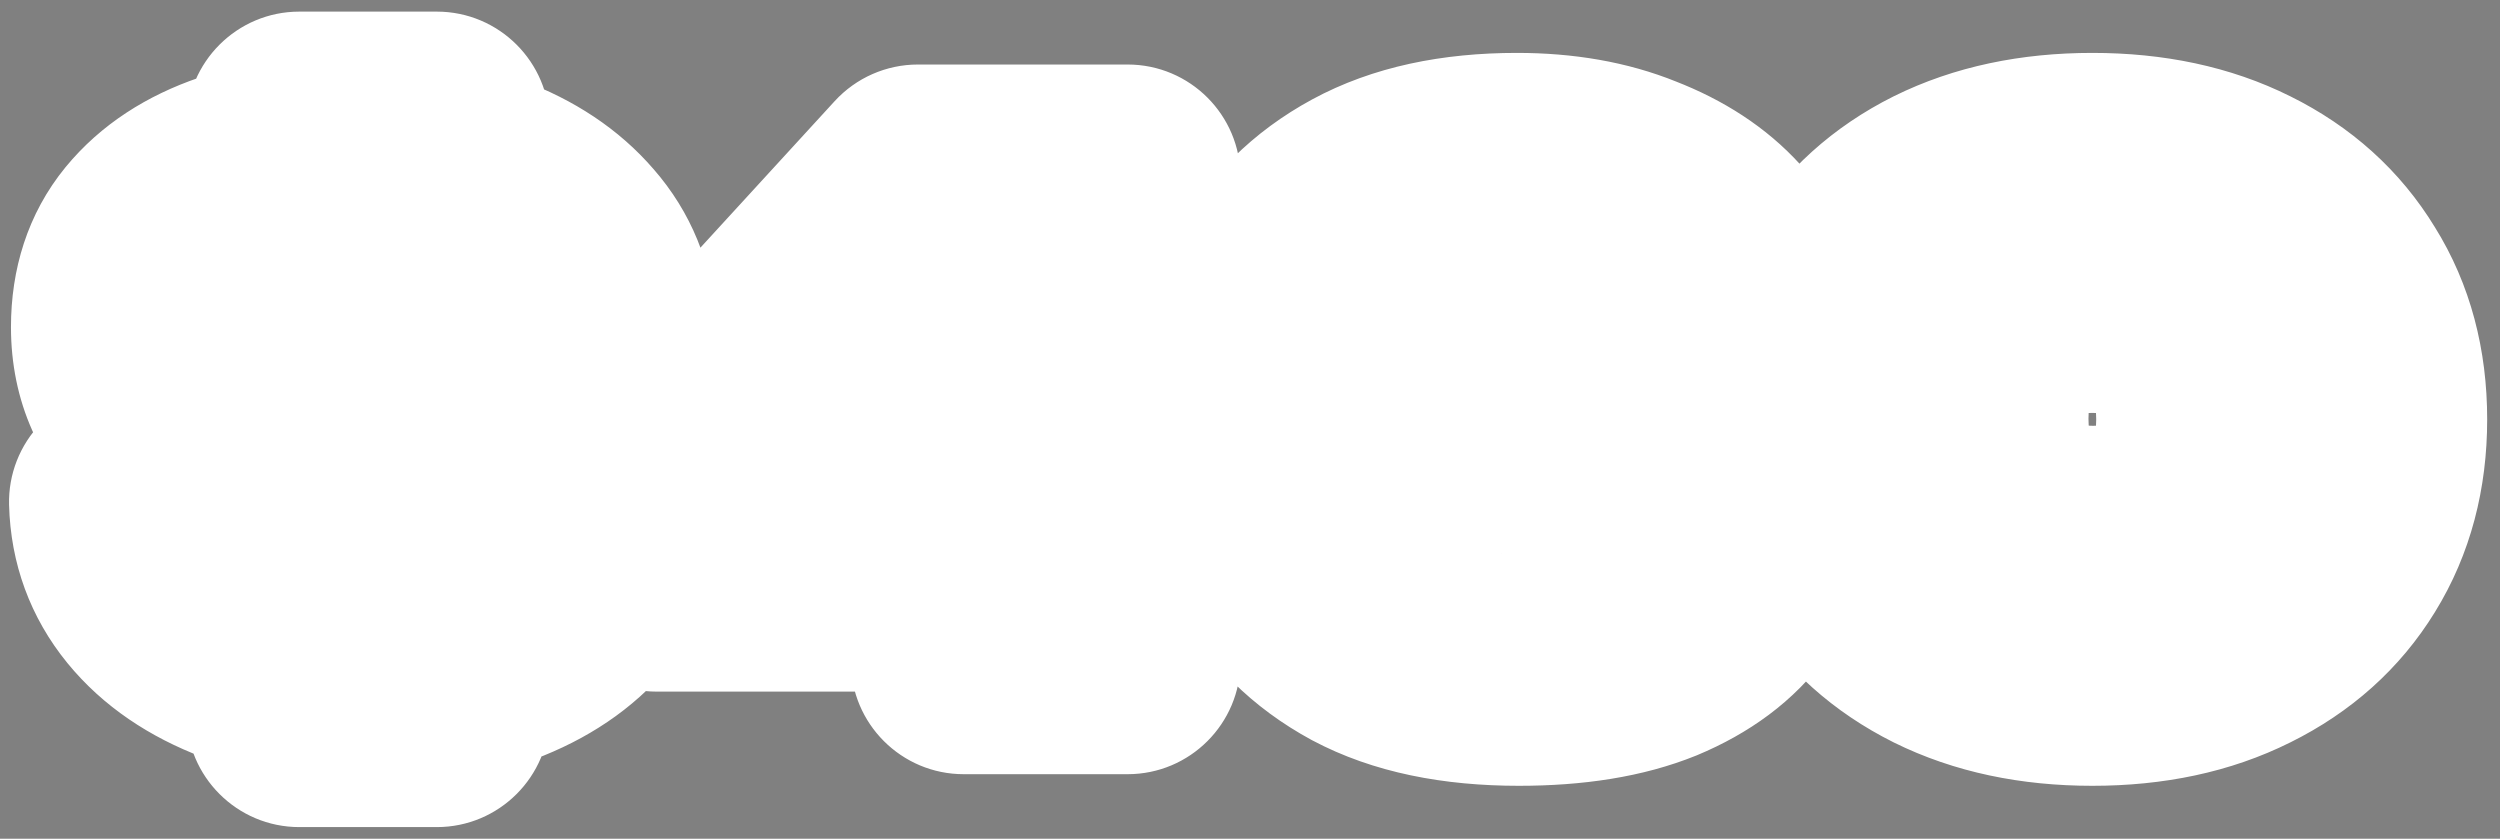
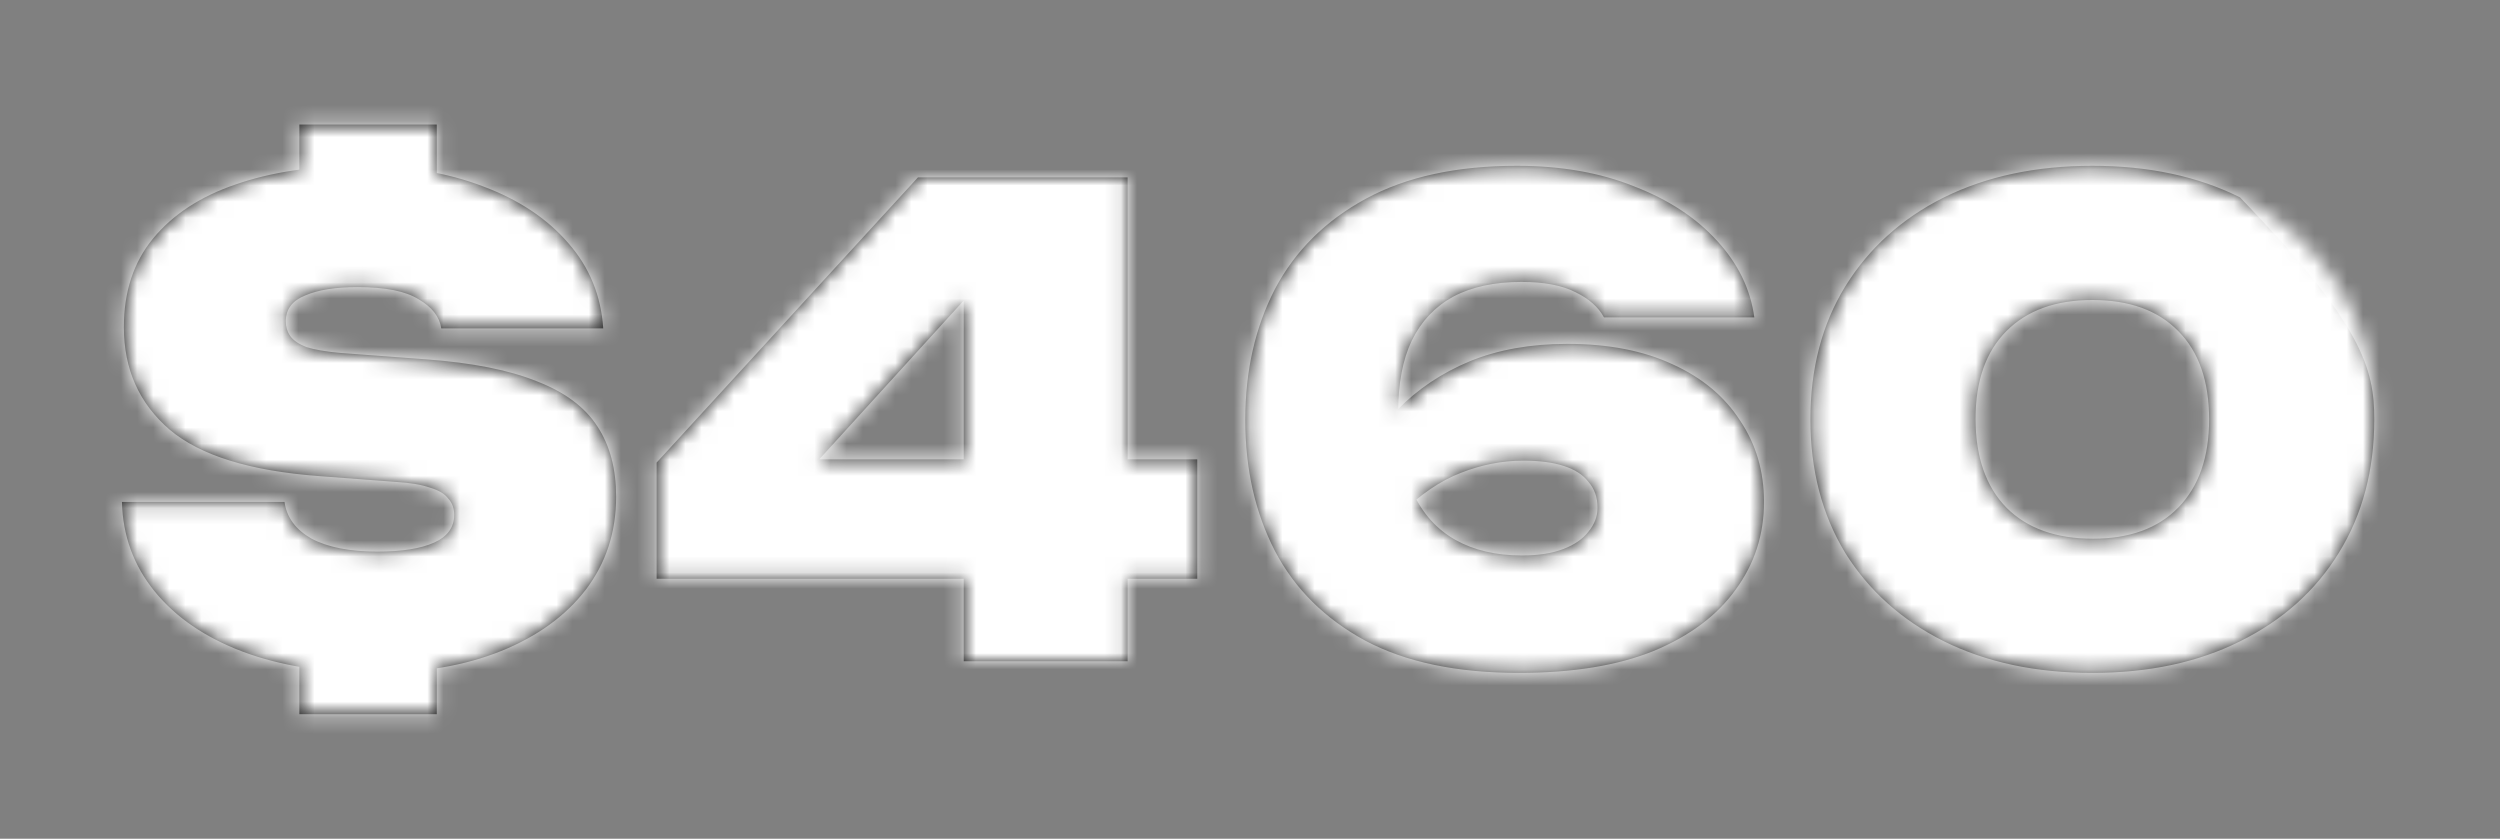
<svg xmlns="http://www.w3.org/2000/svg" width="155" height="52" viewBox="0 0 155 52" fill="none">
  <rect x="0" y="0" width="155" height="52" fill="#808080" stroke="none" />
  <mask id="path-1-outside-1_651_33" maskUnits="userSpaceOnUse" x="0" y="0" width="155" height="52" fill="black">
-     <rect fill="white" width="155" height="52" />
    <path d="M23.2 41.72C20.107 41.72 17.387 41.28 15.04 40.4C12.72 39.52 10.907 38.28 9.6 36.68C8.293 35.08 7.613 33.227 7.56 31.12H17.64C17.773 32.08 18.333 32.84 19.32 33.4C20.333 33.933 21.693 34.2 23.4 34.2C24.92 34.2 26.093 34.013 26.92 33.64C27.747 33.267 28.16 32.693 28.16 31.92C28.16 31.52 28.04 31.187 27.8 30.92C27.587 30.627 27.213 30.4 26.68 30.24C26.147 30.053 25.44 29.933 24.56 29.88L19.8 29.52C15.507 29.2 12.413 28.24 10.52 26.64C8.627 25.013 7.68 22.893 7.68 20.28C7.68 18.093 8.28 16.267 9.48 14.8C10.707 13.307 12.413 12.187 14.6 11.44C16.813 10.667 19.387 10.28 22.32 10.28C25.2 10.28 27.747 10.707 29.96 11.56C32.173 12.387 33.933 13.56 35.24 15.08C36.547 16.573 37.267 18.333 37.4 20.36H27.36C27.253 19.64 26.787 19.04 25.96 18.56C25.16 18.053 23.893 17.8 22.16 17.8C20.8 17.8 19.72 17.973 18.92 18.32C18.12 18.64 17.72 19.173 17.72 19.92C17.72 20.267 17.813 20.573 18 20.84C18.187 21.107 18.52 21.333 19 21.52C19.507 21.68 20.2 21.8 21.08 21.88L26.44 22.28C29.293 22.493 31.573 22.947 33.28 23.64C35.013 24.307 36.267 25.24 37.04 26.44C37.813 27.613 38.2 29.067 38.2 30.8C38.2 32.987 37.573 34.907 36.32 36.56C35.067 38.187 33.32 39.453 31.08 40.36C28.84 41.267 26.213 41.72 23.2 41.72ZM18.56 44.28V38.44H27.08V44.28H18.56ZM18.56 14.84V7.72H27.08V14.84H18.56ZM69.911 11V41H59.751V15.6H62.511L47.991 31.56V28.48H74.231V35.88H40.711V28.68L56.911 11H69.911ZM94.047 10.28C96.794 10.28 99.221 10.707 101.328 11.56C103.461 12.387 105.168 13.507 106.448 14.92C107.754 16.333 108.528 17.92 108.768 19.68H99.448C99.101 19.04 98.514 18.52 97.688 18.12C96.861 17.693 95.741 17.48 94.328 17.48C92.647 17.48 91.234 17.787 90.088 18.4C88.968 19.013 88.114 19.92 87.528 21.12C86.968 22.293 86.688 23.773 86.688 25.56C86.688 27.587 86.994 29.253 87.608 30.56C88.221 31.867 89.101 32.84 90.248 33.48C91.394 34.12 92.767 34.44 94.368 34.44C95.381 34.44 96.234 34.307 96.927 34.04C97.621 33.773 98.141 33.413 98.487 32.96C98.861 32.507 99.047 32.013 99.047 31.48C99.047 30.84 98.861 30.307 98.487 29.88C98.141 29.427 97.621 29.093 96.927 28.88C96.261 28.667 95.434 28.56 94.448 28.56C93.141 28.56 91.847 28.813 90.567 29.32C89.314 29.8 88.061 30.653 86.808 31.88L83.608 29.8C84.407 28.12 85.421 26.653 86.647 25.4C87.901 24.12 89.394 23.12 91.127 22.4C92.888 21.68 94.901 21.32 97.168 21.32C99.728 21.32 101.914 21.747 103.728 22.6C105.541 23.427 106.928 24.587 107.888 26.08C108.874 27.547 109.368 29.227 109.368 31.12C109.368 33.147 108.781 34.96 107.608 36.56C106.461 38.16 104.768 39.427 102.528 40.36C100.288 41.267 97.501 41.72 94.168 41.72C90.328 41.72 87.154 41.053 84.647 39.72C82.141 38.36 80.274 36.507 79.047 34.16C77.821 31.787 77.207 29.08 77.207 26.04C77.207 23 77.821 20.293 79.047 17.92C80.301 15.547 82.181 13.68 84.688 12.32C87.194 10.96 90.314 10.28 94.047 10.28ZM129.725 41.72C126.231 41.72 123.165 41.067 120.525 39.76C117.911 38.453 115.871 36.627 114.405 34.28C112.965 31.907 112.245 29.147 112.245 26C112.245 22.853 112.965 20.107 114.405 17.76C115.871 15.387 117.911 13.547 120.525 12.24C123.165 10.933 126.231 10.28 129.725 10.28C133.218 10.28 136.271 10.933 138.885 12.24C141.525 13.547 143.565 15.387 145.005 17.76C146.471 20.107 147.205 22.853 147.205 26C147.205 29.147 146.471 31.907 145.005 34.28C143.565 36.627 141.525 38.453 138.885 39.76C136.271 41.067 133.218 41.72 129.725 41.72ZM129.765 33.4C132.031 33.4 133.791 32.76 135.045 31.48C136.325 30.173 136.965 28.347 136.965 26C136.965 23.627 136.325 21.8 135.045 20.52C133.791 19.24 132.018 18.6 129.725 18.6C127.458 18.6 125.685 19.24 124.405 20.52C123.125 21.8 122.485 23.613 122.485 25.96C122.485 28.333 123.125 30.173 124.405 31.48C125.685 32.76 127.471 33.4 129.765 33.4Z" />
  </mask>
-   <path d="M23.2 41.72C20.107 41.72 17.387 41.28 15.04 40.4C12.72 39.52 10.907 38.28 9.6 36.68C8.293 35.08 7.613 33.227 7.56 31.12H17.64C17.773 32.08 18.333 32.84 19.32 33.4C20.333 33.933 21.693 34.2 23.4 34.2C24.92 34.2 26.093 34.013 26.92 33.64C27.747 33.267 28.16 32.693 28.16 31.92C28.16 31.52 28.04 31.187 27.8 30.92C27.587 30.627 27.213 30.4 26.68 30.24C26.147 30.053 25.44 29.933 24.56 29.88L19.8 29.52C15.507 29.2 12.413 28.24 10.52 26.64C8.627 25.013 7.68 22.893 7.68 20.28C7.68 18.093 8.28 16.267 9.48 14.8C10.707 13.307 12.413 12.187 14.6 11.44C16.813 10.667 19.387 10.28 22.32 10.28C25.2 10.28 27.747 10.707 29.96 11.56C32.173 12.387 33.933 13.56 35.24 15.08C36.547 16.573 37.267 18.333 37.4 20.36H27.36C27.253 19.64 26.787 19.04 25.96 18.56C25.16 18.053 23.893 17.8 22.16 17.8C20.8 17.8 19.72 17.973 18.92 18.32C18.12 18.64 17.72 19.173 17.72 19.92C17.72 20.267 17.813 20.573 18 20.84C18.187 21.107 18.52 21.333 19 21.52C19.507 21.68 20.2 21.8 21.08 21.88L26.44 22.28C29.293 22.493 31.573 22.947 33.28 23.64C35.013 24.307 36.267 25.24 37.04 26.44C37.813 27.613 38.2 29.067 38.2 30.8C38.2 32.987 37.573 34.907 36.32 36.56C35.067 38.187 33.32 39.453 31.08 40.36C28.84 41.267 26.213 41.72 23.2 41.72ZM18.56 44.28V38.44H27.08V44.28H18.56ZM18.56 14.84V7.72H27.08V14.84H18.56ZM69.911 11V41H59.751V15.6H62.511L47.991 31.56V28.48H74.231V35.88H40.711V28.68L56.911 11H69.911ZM94.047 10.28C96.794 10.28 99.221 10.707 101.328 11.56C103.461 12.387 105.168 13.507 106.448 14.92C107.754 16.333 108.528 17.92 108.768 19.68H99.448C99.101 19.04 98.514 18.52 97.688 18.12C96.861 17.693 95.741 17.48 94.328 17.48C92.647 17.48 91.234 17.787 90.088 18.4C88.968 19.013 88.114 19.92 87.528 21.12C86.968 22.293 86.688 23.773 86.688 25.56C86.688 27.587 86.994 29.253 87.608 30.56C88.221 31.867 89.101 32.84 90.248 33.48C91.394 34.12 92.767 34.44 94.368 34.44C95.381 34.44 96.234 34.307 96.927 34.04C97.621 33.773 98.141 33.413 98.487 32.96C98.861 32.507 99.047 32.013 99.047 31.48C99.047 30.84 98.861 30.307 98.487 29.88C98.141 29.427 97.621 29.093 96.927 28.88C96.261 28.667 95.434 28.56 94.448 28.56C93.141 28.56 91.847 28.813 90.567 29.32C89.314 29.8 88.061 30.653 86.808 31.88L83.608 29.8C84.407 28.12 85.421 26.653 86.647 25.4C87.901 24.12 89.394 23.12 91.127 22.4C92.888 21.68 94.901 21.32 97.168 21.32C99.728 21.32 101.914 21.747 103.728 22.6C105.541 23.427 106.928 24.587 107.888 26.08C108.874 27.547 109.368 29.227 109.368 31.12C109.368 33.147 108.781 34.96 107.608 36.56C106.461 38.16 104.768 39.427 102.528 40.36C100.288 41.267 97.501 41.72 94.168 41.72C90.328 41.72 87.154 41.053 84.647 39.72C82.141 38.36 80.274 36.507 79.047 34.16C77.821 31.787 77.207 29.08 77.207 26.04C77.207 23 77.821 20.293 79.047 17.92C80.301 15.547 82.181 13.68 84.688 12.32C87.194 10.96 90.314 10.28 94.047 10.28ZM129.725 41.72C126.231 41.72 123.165 41.067 120.525 39.76C117.911 38.453 115.871 36.627 114.405 34.28C112.965 31.907 112.245 29.147 112.245 26C112.245 22.853 112.965 20.107 114.405 17.76C115.871 15.387 117.911 13.547 120.525 12.24C123.165 10.933 126.231 10.28 129.725 10.28C133.218 10.28 136.271 10.933 138.885 12.24C141.525 13.547 143.565 15.387 145.005 17.76C146.471 20.107 147.205 22.853 147.205 26C147.205 29.147 146.471 31.907 145.005 34.28C143.565 36.627 141.525 38.453 138.885 39.76C136.271 41.067 133.218 41.72 129.725 41.72ZM129.765 33.4C132.031 33.4 133.791 32.76 135.045 31.48C136.325 30.173 136.965 28.347 136.965 26C136.965 23.627 136.325 21.8 135.045 20.52C133.791 19.24 132.018 18.6 129.725 18.6C127.458 18.6 125.685 19.24 124.405 20.52C123.125 21.8 122.485 23.613 122.485 25.96C122.485 28.333 123.125 30.173 124.405 31.48C125.685 32.76 127.471 33.4 129.765 33.4Z" fill="#161616" />
+   <path d="M23.2 41.72C20.107 41.72 17.387 41.28 15.04 40.4C12.72 39.52 10.907 38.28 9.6 36.68C8.293 35.08 7.613 33.227 7.56 31.12H17.64C17.773 32.08 18.333 32.84 19.32 33.4C20.333 33.933 21.693 34.2 23.4 34.2C24.92 34.2 26.093 34.013 26.92 33.64C27.747 33.267 28.16 32.693 28.16 31.92C28.16 31.52 28.04 31.187 27.8 30.92C27.587 30.627 27.213 30.4 26.68 30.24C26.147 30.053 25.44 29.933 24.56 29.88L19.8 29.52C15.507 29.2 12.413 28.24 10.52 26.64C8.627 25.013 7.68 22.893 7.68 20.28C7.68 18.093 8.28 16.267 9.48 14.8C10.707 13.307 12.413 12.187 14.6 11.44C16.813 10.667 19.387 10.28 22.32 10.28C25.2 10.28 27.747 10.707 29.96 11.56C32.173 12.387 33.933 13.56 35.24 15.08C36.547 16.573 37.267 18.333 37.4 20.36H27.36C27.253 19.64 26.787 19.04 25.96 18.56C25.16 18.053 23.893 17.8 22.16 17.8C20.8 17.8 19.72 17.973 18.92 18.32C18.12 18.64 17.72 19.173 17.72 19.92C17.72 20.267 17.813 20.573 18 20.84C18.187 21.107 18.52 21.333 19 21.52C19.507 21.68 20.2 21.8 21.08 21.88L26.44 22.28C29.293 22.493 31.573 22.947 33.28 23.64C35.013 24.307 36.267 25.24 37.04 26.44C37.813 27.613 38.2 29.067 38.2 30.8C38.2 32.987 37.573 34.907 36.32 36.56C35.067 38.187 33.32 39.453 31.08 40.36C28.84 41.267 26.213 41.72 23.2 41.72ZM18.56 44.28V38.44H27.08V44.28H18.56ZM18.56 14.84V7.72H27.08V14.84H18.56ZM69.911 11V41H59.751V15.6H62.511L47.991 31.56V28.48H74.231V35.88H40.711V28.68L56.911 11H69.911ZM94.047 10.28C96.794 10.28 99.221 10.707 101.328 11.56C103.461 12.387 105.168 13.507 106.448 14.92C107.754 16.333 108.528 17.92 108.768 19.68H99.448C99.101 19.04 98.514 18.52 97.688 18.12C96.861 17.693 95.741 17.48 94.328 17.48C92.647 17.48 91.234 17.787 90.088 18.4C88.968 19.013 88.114 19.92 87.528 21.12C86.968 22.293 86.688 23.773 86.688 25.56C86.688 27.587 86.994 29.253 87.608 30.56C88.221 31.867 89.101 32.84 90.248 33.48C91.394 34.12 92.767 34.44 94.368 34.44C95.381 34.44 96.234 34.307 96.927 34.04C97.621 33.773 98.141 33.413 98.487 32.96C98.861 32.507 99.047 32.013 99.047 31.48C99.047 30.84 98.861 30.307 98.487 29.88C98.141 29.427 97.621 29.093 96.927 28.88C96.261 28.667 95.434 28.56 94.448 28.56C93.141 28.56 91.847 28.813 90.567 29.32C89.314 29.8 88.061 30.653 86.808 31.88L83.608 29.8C84.407 28.12 85.421 26.653 86.647 25.4C87.901 24.12 89.394 23.12 91.127 22.4C92.888 21.68 94.901 21.32 97.168 21.32C99.728 21.32 101.914 21.747 103.728 22.6C105.541 23.427 106.928 24.587 107.888 26.08C108.874 27.547 109.368 29.227 109.368 31.12C109.368 33.147 108.781 34.96 107.608 36.56C106.461 38.16 104.768 39.427 102.528 40.36C100.288 41.267 97.501 41.72 94.168 41.72C90.328 41.72 87.154 41.053 84.647 39.72C82.141 38.36 80.274 36.507 79.047 34.16C77.821 31.787 77.207 29.08 77.207 26.04C77.207 23 77.821 20.293 79.047 17.92C80.301 15.547 82.181 13.68 84.688 12.32C87.194 10.96 90.314 10.28 94.047 10.28ZM129.725 41.72C126.231 41.72 123.165 41.067 120.525 39.76C117.911 38.453 115.871 36.627 114.405 34.28C112.965 31.907 112.245 29.147 112.245 26C112.245 22.853 112.965 20.107 114.405 17.76C115.871 15.387 117.911 13.547 120.525 12.24C123.165 10.933 126.231 10.28 129.725 10.28C133.218 10.28 136.271 10.933 138.885 12.24C146.471 20.107 147.205 22.853 147.205 26C147.205 29.147 146.471 31.907 145.005 34.28C143.565 36.627 141.525 38.453 138.885 39.76C136.271 41.067 133.218 41.72 129.725 41.72ZM129.765 33.4C132.031 33.4 133.791 32.76 135.045 31.48C136.325 30.173 136.965 28.347 136.965 26C136.965 23.627 136.325 21.8 135.045 20.52C133.791 19.24 132.018 18.6 129.725 18.6C127.458 18.6 125.685 19.24 124.405 20.52C123.125 21.8 122.485 23.613 122.485 25.96C122.485 28.333 123.125 30.173 124.405 31.48C125.685 32.76 127.471 33.4 129.765 33.4Z" fill="#161616" />
  <path d="M15.04 40.4L12.557 46.945C12.566 46.948 12.574 46.951 12.582 46.954L15.04 40.4ZM9.6 36.68L4.178 41.108L4.178 41.108L9.6 36.68ZM7.56 31.12V24.12C5.673 24.12 3.865 24.882 2.548 26.233C1.231 27.584 0.514 29.41 0.562 31.297L7.56 31.12ZM17.64 31.12L24.573 30.157C24.093 26.696 21.134 24.12 17.64 24.12V31.12ZM19.32 33.4L15.865 39.488C15.929 39.524 15.994 39.56 16.06 39.594L19.32 33.4ZM26.92 33.64L24.039 27.26L24.039 27.26L26.92 33.64ZM27.8 30.92L22.139 35.037C22.282 35.233 22.434 35.422 22.597 35.603L27.8 30.92ZM26.68 30.24L24.367 36.847C24.467 36.882 24.567 36.914 24.669 36.945L26.68 30.24ZM24.56 29.88L24.032 36.86C24.067 36.863 24.102 36.865 24.137 36.867L24.56 29.88ZM19.8 29.52L20.328 22.54L20.32 22.539L19.8 29.52ZM10.52 26.64L5.958 31.95C5.973 31.962 5.987 31.974 6.002 31.987L10.52 26.64ZM9.48 14.8L4.071 10.357L4.062 10.367L9.48 14.8ZM14.6 11.44L16.862 18.064C16.878 18.059 16.893 18.054 16.909 18.048L14.6 11.44ZM29.96 11.56L27.442 18.091C27.465 18.1 27.488 18.109 27.511 18.117L29.96 11.56ZM35.24 15.08L29.932 19.643C29.945 19.659 29.959 19.674 29.972 19.689L35.24 15.08ZM37.4 20.36V27.36C39.336 27.36 41.186 26.558 42.51 25.145C43.833 23.731 44.512 21.833 44.385 19.901L37.4 20.36ZM27.36 20.36L20.436 21.386C20.944 24.818 23.89 27.36 27.36 27.36V20.36ZM25.96 18.56L22.215 24.474C22.291 24.522 22.367 24.568 22.445 24.613L25.96 18.56ZM18.92 18.32L21.52 24.819C21.581 24.795 21.642 24.769 21.703 24.743L18.92 18.32ZM19 21.52L16.463 28.044C16.604 28.099 16.747 28.149 16.892 28.195L19 21.52ZM21.08 21.88L20.446 28.851C20.484 28.855 20.521 28.858 20.559 28.861L21.08 21.88ZM26.44 22.28L26.962 15.3L26.961 15.299L26.44 22.28ZM33.28 23.64L30.645 30.125C30.686 30.142 30.726 30.158 30.767 30.173L33.28 23.64ZM37.04 26.44L31.156 30.232C31.169 30.252 31.182 30.272 31.195 30.292L37.04 26.44ZM36.32 36.56L41.865 40.832C41.876 40.818 41.887 40.803 41.898 40.789L36.32 36.56ZM31.08 40.36L28.454 33.871L28.454 33.871L31.08 40.36ZM18.56 44.28H11.56C11.56 48.146 14.694 51.28 18.56 51.28V44.28ZM18.56 38.44V31.44C14.694 31.44 11.56 34.574 11.56 38.44H18.56ZM27.08 38.44H34.08C34.08 34.574 30.946 31.44 27.08 31.44V38.44ZM27.08 44.28V51.28C30.946 51.28 34.08 48.146 34.08 44.28H27.08ZM18.56 14.84H11.56C11.56 18.706 14.694 21.84 18.56 21.84V14.84ZM18.56 7.72V0.72C14.694 0.72 11.56 3.854 11.56 7.72H18.56ZM27.08 7.72H34.08C34.08 3.854 30.946 0.72 27.08 0.72V7.72ZM27.08 14.84V21.84C30.946 21.84 34.08 18.706 34.08 14.84H27.08ZM23.2 41.72V34.72C20.756 34.72 18.899 34.371 17.498 33.846L15.04 40.4L12.582 46.954C15.875 48.189 19.457 48.72 23.2 48.72V41.72ZM15.04 40.4L17.523 33.855C16.12 33.323 15.409 32.726 15.022 32.252L9.6 36.68L4.178 41.108C6.405 43.834 9.32 45.717 12.557 46.945L15.04 40.4ZM9.6 36.68L15.022 32.252C14.719 31.881 14.573 31.531 14.558 30.943L7.56 31.12L0.562 31.297C0.654 34.922 1.868 38.279 4.178 41.108L9.6 36.68ZM7.56 31.12V38.12H17.64V31.12V24.12H7.56V31.12ZM17.64 31.12L10.707 32.083C11.193 35.583 13.349 38.06 15.865 39.488L19.32 33.4L22.775 27.312C22.967 27.421 23.387 27.704 23.795 28.258C24.226 28.842 24.484 29.514 24.573 30.157L17.64 31.12ZM19.32 33.4L16.06 39.594C18.451 40.853 21.07 41.2 23.4 41.2V34.2V27.2C22.899 27.2 22.595 27.16 22.447 27.131C22.299 27.102 22.375 27.097 22.58 27.206L19.32 33.4ZM23.4 34.2V41.2C25.33 41.2 27.656 40.988 29.801 40.02L26.92 33.64L24.039 27.26C24.196 27.189 24.305 27.156 24.348 27.144C24.39 27.132 24.385 27.137 24.32 27.147C24.181 27.169 23.888 27.2 23.4 27.2V34.2ZM26.92 33.64L29.801 40.02C31.021 39.469 32.43 38.547 33.528 37.024C34.676 35.432 35.16 33.631 35.16 31.92H28.16H21.16C21.16 30.983 21.438 29.855 22.172 28.836C22.857 27.886 23.646 27.438 24.039 27.26L26.92 33.64ZM28.16 31.92H35.16C35.16 30.005 34.535 27.94 33.003 26.237L27.8 30.92L22.597 35.603C22.118 35.071 21.735 34.438 21.484 33.741C21.237 33.056 21.16 32.425 21.16 31.92H28.16ZM27.8 30.92L33.461 26.803C31.979 24.765 29.951 23.913 28.691 23.535L26.68 30.24L24.669 36.945C24.476 36.887 23.194 36.489 22.139 35.037L27.8 30.92ZM26.68 30.24L28.992 23.633C27.609 23.149 26.191 22.966 24.983 22.893L24.56 29.88L24.137 36.867C24.38 36.882 24.521 36.901 24.578 36.911C24.604 36.916 24.599 36.916 24.567 36.908C24.535 36.9 24.466 36.882 24.367 36.847L26.68 30.24ZM24.56 29.88L25.088 22.9L20.328 22.54L19.8 29.52L19.272 36.5L24.032 36.86L24.56 29.88ZM19.8 29.52L20.32 22.539C16.533 22.257 15.24 21.464 15.038 21.293L10.52 26.64L6.002 31.987C9.586 35.016 14.48 36.143 19.28 36.501L19.8 29.52ZM10.52 26.64L15.082 21.331C14.859 21.139 14.803 21.023 14.782 20.976C14.757 20.92 14.68 20.727 14.68 20.28H7.68H0.68C0.68 24.825 2.436 28.923 5.958 31.95L10.52 26.64ZM7.68 20.28H14.68C14.68 19.448 14.875 19.26 14.898 19.233L9.48 14.8L4.062 10.367C1.685 13.273 0.68 16.739 0.68 20.28H7.68ZM9.48 14.8L14.889 19.243C15.141 18.937 15.664 18.474 16.862 18.064L14.6 11.44L12.338 4.816C9.163 5.9 6.273 7.677 4.071 10.357L9.48 14.8ZM14.6 11.44L16.909 18.048C18.22 17.59 19.984 17.28 22.32 17.28V10.28V3.28C18.79 3.28 15.406 3.743 12.291 4.832L14.6 11.44ZM22.32 10.28V17.28C24.518 17.28 26.184 17.606 27.442 18.091L29.96 11.56L32.478 5.029C29.31 3.807 25.882 3.28 22.32 3.28V10.28ZM29.96 11.56L27.511 18.117C28.816 18.605 29.522 19.166 29.932 19.643L35.24 15.08L40.548 10.517C38.345 7.954 35.53 6.168 32.409 5.002L29.96 11.56ZM35.24 15.08L29.972 19.689C30.241 19.997 30.38 20.288 30.415 20.82L37.4 20.36L44.385 19.901C44.153 16.378 42.853 13.15 40.508 10.47L35.24 15.08ZM37.4 20.36V13.36H27.36V20.36V27.36H37.4V20.36ZM27.36 20.36L34.284 19.334C33.773 15.885 31.521 13.695 29.475 12.507L25.96 18.56L22.445 24.613C22.274 24.514 21.845 24.233 21.404 23.668C20.932 23.06 20.567 22.273 20.436 21.386L27.36 20.36ZM25.96 18.56L29.705 12.646C27.191 11.054 24.275 10.8 22.16 10.8V17.8V24.8C22.425 24.8 22.631 24.81 22.784 24.823C22.937 24.836 23.018 24.85 23.037 24.854C23.058 24.858 22.99 24.846 22.857 24.797C22.723 24.748 22.494 24.651 22.215 24.474L25.96 18.56ZM22.16 17.8V10.8C20.322 10.8 18.168 11.017 16.137 11.897L18.92 18.32L21.703 24.743C21.452 24.852 21.336 24.858 21.439 24.841C21.537 24.826 21.766 24.8 22.16 24.8V17.8ZM18.92 18.32L16.32 11.821C15.07 12.321 13.585 13.207 12.42 14.76C11.203 16.383 10.72 18.223 10.72 19.92H17.72H24.72C24.72 20.87 24.437 22.071 23.62 23.16C22.855 24.18 21.97 24.639 21.52 24.819L18.92 18.32ZM17.72 19.92H10.72C10.72 21.604 11.2 23.333 12.265 24.854L18 20.84L23.735 16.826C24.426 17.814 24.72 18.929 24.72 19.92H17.72ZM18 20.84L12.265 24.854C13.585 26.739 15.383 27.624 16.463 28.044L19 21.52L21.537 14.996C21.661 15.044 21.955 15.169 22.326 15.421C22.7 15.676 23.24 16.12 23.735 16.826L18 20.84ZM19 21.52L16.892 28.195C18.089 28.573 19.348 28.751 20.446 28.851L21.08 21.88L21.714 14.909C21.416 14.882 21.215 14.854 21.094 14.832C20.964 14.81 20.984 14.806 21.108 14.845L19 21.52ZM21.08 21.88L20.559 28.861L25.919 29.261L26.44 22.28L26.961 15.299L21.601 14.899L21.08 21.88ZM26.44 22.28L25.918 29.261C28.401 29.446 29.878 29.814 30.645 30.125L33.28 23.64L35.915 17.155C33.269 16.08 30.186 15.54 26.962 15.3L26.44 22.28ZM33.28 23.64L30.767 30.173C31.147 30.32 31.309 30.432 31.339 30.454C31.357 30.468 31.264 30.4 31.156 30.232L37.04 26.44L42.924 22.648C41.134 19.871 38.496 18.146 35.793 17.107L33.28 23.64ZM37.04 26.44L31.195 30.292C31.139 30.206 31.132 30.161 31.145 30.21C31.161 30.268 31.2 30.451 31.2 30.8H38.2H45.2C45.2 28.018 44.571 25.146 42.885 22.588L37.04 26.44ZM38.2 30.8H31.2C31.2 31.548 31.021 31.963 30.742 32.331L36.32 36.56L41.898 40.789C44.126 37.85 45.2 34.425 45.2 30.8H38.2ZM36.32 36.56L30.775 32.288C30.405 32.768 29.747 33.348 28.454 33.871L31.08 40.36L33.706 46.849C36.893 45.559 39.728 43.606 41.865 40.832L36.32 36.56ZM31.08 40.36L28.454 33.871C27.226 34.368 25.528 34.72 23.2 34.72V41.72V48.72C26.899 48.72 30.454 48.165 33.706 46.849L31.08 40.36ZM18.56 44.28H25.56V38.44H18.56H11.56V44.28H18.56ZM18.56 38.44V45.44H27.08V38.44V31.44H18.56V38.44ZM27.08 38.44H20.08V44.28H27.08H34.08V38.44H27.08ZM27.08 44.28V37.28H18.56V44.28V51.28H27.08V44.28ZM18.56 14.84H25.56V7.72H18.56H11.56V14.84H18.56ZM18.56 7.72V14.72H27.08V7.72V0.72H18.56V7.72ZM27.08 7.72H20.08V14.84H27.08H34.08V7.72H27.08ZM27.08 14.84V7.84H18.56V14.84V21.84H27.08V14.84ZM69.911 11H76.911C76.911 7.134 73.777 4 69.911 4V11ZM69.911 41V48C73.777 48 76.911 44.866 76.911 41H69.911ZM59.751 41H52.751C52.751 44.866 55.885 48 59.751 48V41ZM59.751 15.6V8.6C55.885 8.6 52.751 11.734 52.751 15.6H59.751ZM62.511 15.6L67.689 20.311C69.554 18.261 70.034 15.304 68.913 12.769C67.792 10.235 65.282 8.6 62.511 8.6V15.6ZM47.991 31.56H40.991C40.991 34.452 42.769 37.045 45.465 38.089C48.162 39.132 51.223 38.409 53.169 36.271L47.991 31.56ZM47.991 28.48V21.48C44.125 21.48 40.991 24.614 40.991 28.48H47.991ZM74.231 28.48H81.231C81.231 24.614 78.097 21.48 74.231 21.48V28.48ZM74.231 35.88V42.88C78.097 42.88 81.231 39.746 81.231 35.88H74.231ZM40.711 35.88H33.711C33.711 39.746 36.845 42.88 40.711 42.88V35.88ZM40.711 28.68L35.55 23.951C34.367 25.242 33.711 26.929 33.711 28.68H40.711ZM56.911 11V4C54.948 4 53.076 4.824 51.75 6.271L56.911 11ZM69.911 11H62.911V41H69.911H76.911V11H69.911ZM69.911 41V34H59.751V41V48H69.911V41ZM59.751 41H66.751V15.6H59.751H52.751V41H59.751ZM59.751 15.6V22.6H62.511V15.6V8.6H59.751V15.6ZM62.511 15.6L57.333 10.889L42.813 26.849L47.991 31.56L53.169 36.271L67.689 20.311L62.511 15.6ZM47.991 31.56H54.991V28.48H47.991H40.991V31.56H47.991ZM47.991 28.48V35.48H74.231V28.48V21.48H47.991V28.48ZM74.231 28.48H67.231V35.88H74.231H81.231V28.48H74.231ZM74.231 35.88V28.88H40.711V35.88V42.88H74.231V35.88ZM40.711 35.88H47.711V28.68H40.711H33.711V35.88H40.711ZM40.711 28.68L45.872 33.409L62.072 15.729L56.911 11L51.75 6.271L35.55 23.951L40.711 28.68ZM56.911 11V18H69.911V11V4H56.911V11ZM101.328 11.56L98.7 18.048C98.732 18.061 98.765 18.074 98.798 18.087L101.328 11.56ZM106.448 14.92L101.259 19.619C101.275 19.637 101.291 19.654 101.308 19.672L106.448 14.92ZM108.768 19.68V26.68C110.789 26.68 112.712 25.806 114.041 24.283C115.37 22.76 115.976 20.737 115.703 18.734L108.768 19.68ZM99.448 19.68L93.293 23.014C94.516 25.273 96.879 26.68 99.448 26.68V19.68ZM97.688 18.12L94.477 24.34C94.531 24.368 94.584 24.395 94.639 24.421L97.688 18.12ZM90.088 18.4L86.786 12.227C86.766 12.238 86.746 12.249 86.725 12.26L90.088 18.4ZM87.528 21.12L81.239 18.046C81.229 18.065 81.22 18.085 81.21 18.105L87.528 21.12ZM87.608 30.56L81.271 33.534L87.608 30.56ZM90.248 33.48L93.659 27.368L93.659 27.368L90.248 33.48ZM98.487 32.96L93.084 28.51C93.031 28.575 92.978 28.641 92.927 28.708L98.487 32.96ZM98.487 29.88L92.927 34.132C93.02 34.255 93.118 34.374 93.219 34.489L98.487 29.88ZM96.927 28.88L94.794 35.547C94.819 35.555 94.844 35.563 94.869 35.571L96.927 28.88ZM90.567 29.32L93.071 35.857C93.095 35.848 93.12 35.838 93.144 35.829L90.567 29.32ZM86.808 31.88L82.993 37.749C85.741 39.536 89.361 39.175 91.704 36.883L86.808 31.88ZM83.608 29.8L77.287 26.791C75.778 29.959 76.85 33.756 79.793 35.669L83.608 29.8ZM86.647 25.4L81.646 20.503L81.645 20.504L86.647 25.4ZM91.127 22.4L88.477 15.921C88.466 15.926 88.454 15.931 88.442 15.935L91.127 22.4ZM103.728 22.6L100.747 28.934C100.772 28.946 100.798 28.958 100.824 28.969L103.728 22.6ZM107.888 26.08L101.999 29.865C102.026 29.906 102.052 29.947 102.079 29.987L107.888 26.08ZM107.608 36.56L101.963 32.42C101.948 32.441 101.933 32.462 101.918 32.482L107.608 36.56ZM102.528 40.36L105.154 46.849C105.176 46.84 105.198 46.831 105.22 46.822L102.528 40.36ZM84.647 39.72L81.309 45.873C81.326 45.882 81.343 45.891 81.36 45.9L84.647 39.72ZM79.047 34.16L72.829 37.374C72.834 37.384 72.839 37.393 72.844 37.403L79.047 34.16ZM79.047 17.92L72.858 14.651C72.848 14.669 72.838 14.688 72.829 14.706L79.047 17.92ZM94.047 10.28V17.28C96.076 17.28 97.582 17.595 98.7 18.048L101.328 11.56L103.956 5.072C100.86 3.818 97.512 3.28 94.047 3.28V10.28ZM101.328 11.56L98.798 18.087C100.116 18.598 100.843 19.16 101.259 19.619L106.448 14.92L111.636 10.221C109.492 7.854 106.806 6.176 103.857 5.033L101.328 11.56ZM106.448 14.92L101.308 19.672C101.725 20.123 101.802 20.409 101.832 20.626L108.768 19.68L115.703 18.734C115.253 15.431 113.783 12.543 111.587 10.168L106.448 14.92ZM108.768 19.68V12.68H99.448V19.68V26.68H108.768V19.68ZM99.448 19.68L105.603 16.346C104.393 14.113 102.536 12.69 100.736 11.819L97.688 18.12L94.639 24.421C94.493 24.351 93.809 23.967 93.293 23.014L99.448 19.68ZM97.688 18.12L100.898 11.9C98.696 10.763 96.328 10.48 94.328 10.48V17.48V24.48C94.506 24.48 94.644 24.487 94.745 24.495C94.847 24.504 94.902 24.513 94.918 24.516C94.934 24.519 94.9 24.514 94.826 24.49C94.752 24.465 94.631 24.42 94.477 24.34L97.688 18.12ZM94.328 17.48V10.48C91.822 10.48 89.202 10.935 86.786 12.227L90.088 18.4L93.389 24.573C93.267 24.638 93.473 24.48 94.328 24.48V17.48ZM90.088 18.4L86.725 12.26C84.276 13.602 82.43 15.61 81.239 18.046L87.528 21.12L93.816 24.195C93.823 24.18 93.793 24.244 93.705 24.338C93.614 24.434 93.518 24.502 93.45 24.54L90.088 18.4ZM87.528 21.12L81.21 18.105C80.065 20.504 79.688 23.098 79.688 25.56H86.688H93.688C93.688 24.448 93.87 24.083 93.845 24.135L87.528 21.12ZM86.688 25.56H79.688C79.688 28.227 80.081 31 81.271 33.534L87.608 30.56L93.944 27.586C93.907 27.507 93.688 26.947 93.688 25.56H86.688ZM87.608 30.56L81.271 33.534C82.442 36.029 84.283 38.167 86.836 39.592L90.248 33.48L93.659 27.368C93.701 27.391 93.748 27.422 93.797 27.461C93.846 27.5 93.888 27.54 93.92 27.576C93.988 27.651 93.986 27.674 93.944 27.586L87.608 30.56ZM90.248 33.48L86.836 39.592C89.231 40.929 91.832 41.44 94.368 41.44V34.44V27.44C93.703 27.44 93.558 27.311 93.659 27.368L90.248 33.48ZM94.368 34.44V41.44C95.948 41.44 97.711 41.238 99.44 40.573L96.927 34.04L94.415 27.507C94.508 27.471 94.579 27.45 94.625 27.438C94.67 27.426 94.692 27.423 94.687 27.424C94.682 27.425 94.653 27.429 94.599 27.433C94.544 27.437 94.468 27.44 94.368 27.44V34.44ZM96.927 34.04L99.44 40.573C100.984 39.98 102.712 38.959 104.048 37.212L98.487 32.96L92.927 28.708C93.57 27.867 94.258 27.567 94.415 27.507L96.927 34.04ZM98.487 32.96L103.891 37.41C105.185 35.839 106.048 33.804 106.048 31.48H99.047H92.047C92.047 30.91 92.151 30.327 92.361 29.773C92.567 29.227 92.839 28.808 93.084 28.51L98.487 32.96ZM99.047 31.48H106.048C106.048 29.378 105.39 27.139 103.756 25.27L98.487 29.88L93.219 34.489C92.819 34.032 92.504 33.493 92.3 32.913C92.102 32.344 92.047 31.844 92.047 31.48H99.047ZM98.487 29.88L104.048 25.628C102.603 23.738 100.693 22.715 98.986 22.189L96.927 28.88L94.869 35.571C94.549 35.472 93.679 35.116 92.927 34.132L98.487 29.88ZM96.927 28.88L99.061 22.213C97.486 21.709 95.886 21.56 94.448 21.56V28.56V35.56C94.694 35.56 94.844 35.574 94.912 35.582C94.982 35.592 94.932 35.591 94.794 35.547L96.927 28.88ZM94.448 28.56V21.56C92.212 21.56 90.047 21.998 87.991 22.811L90.567 29.32L93.144 35.829C93.648 35.629 94.07 35.56 94.448 35.56V28.56ZM90.567 29.32L88.064 22.783C85.688 23.693 83.649 25.177 81.911 26.877L86.808 31.88L91.704 36.883C92.473 36.13 92.941 35.907 93.071 35.857L90.567 29.32ZM86.808 31.88L90.622 26.011L87.422 23.931L83.608 29.8L79.793 35.669L82.993 37.749L86.808 31.88ZM83.608 29.8L89.927 32.809C90.416 31.784 90.996 30.965 91.65 30.296L86.647 25.4L81.645 20.504C79.846 22.342 78.399 24.456 77.287 26.791L83.608 29.8ZM86.647 25.4L91.649 30.297C92.212 29.722 92.907 29.241 93.813 28.864L91.127 22.4L88.442 15.935C85.882 16.999 83.589 18.518 81.646 20.503L86.647 25.4ZM91.127 22.4L93.778 28.879C94.552 28.562 95.639 28.32 97.168 28.32V21.32V14.32C94.163 14.32 91.223 14.798 88.477 15.921L91.127 22.4ZM97.168 21.32V28.32C98.973 28.32 100.087 28.623 100.747 28.934L103.728 22.6L106.708 16.266C103.741 14.87 100.482 14.32 97.168 14.32V21.32ZM103.728 22.6L100.824 28.969C101.57 29.309 101.852 29.637 101.999 29.865L107.888 26.08L113.776 22.295C112.003 19.537 109.512 17.544 106.631 16.231L103.728 22.6ZM107.888 26.08L102.079 29.987C102.233 30.216 102.368 30.515 102.368 31.12H109.368H116.368C116.368 27.939 115.515 24.878 113.696 22.173L107.888 26.08ZM109.368 31.12H102.368C102.368 31.692 102.235 32.048 101.963 32.42L107.608 36.56L113.252 40.7C115.326 37.872 116.368 34.601 116.368 31.12H109.368ZM107.608 36.56L101.918 32.482C101.688 32.803 101.153 33.349 99.835 33.898L102.528 40.36L105.22 46.822C108.382 45.504 111.234 43.517 113.297 40.638L107.608 36.56ZM102.528 40.36L99.901 33.871C98.747 34.338 96.919 34.72 94.168 34.72V41.72V48.72C98.082 48.72 101.828 48.195 105.154 46.849L102.528 40.36ZM94.168 41.72V34.72C91.088 34.72 89.136 34.179 87.935 33.54L84.647 39.72L81.36 45.9C85.172 47.928 89.567 48.72 94.168 48.72V41.72ZM84.647 39.72L87.986 33.567C86.603 32.817 85.783 31.935 85.251 30.917L79.047 34.16L72.844 37.403C74.765 41.079 77.678 43.903 81.309 45.873L84.647 39.72ZM79.047 34.16L85.266 30.946C84.62 29.696 84.207 28.117 84.207 26.04H77.207H70.207C70.207 30.043 71.022 33.878 72.829 37.374L79.047 34.16ZM77.207 26.04H84.207C84.207 23.963 84.62 22.384 85.266 21.134L79.047 17.92L72.829 14.706C71.022 18.202 70.207 22.037 70.207 26.04H77.207ZM79.047 17.92L85.237 21.189C85.804 20.115 86.653 19.217 88.026 18.473L84.688 12.32L81.349 6.167C77.708 8.143 74.797 10.978 72.858 14.651L79.047 17.92ZM84.688 12.32L88.026 18.473C89.239 17.814 91.131 17.28 94.047 17.28V10.28V3.28C89.497 3.28 85.149 4.106 81.349 6.167L84.688 12.32ZM120.525 39.76L117.394 46.021C117.403 46.025 117.411 46.029 117.42 46.034L120.525 39.76ZM114.405 34.28L108.42 37.911C108.436 37.938 108.452 37.964 108.469 37.99L114.405 34.28ZM114.405 17.76L108.45 14.08C108.446 14.086 108.442 14.093 108.438 14.099L114.405 17.76ZM120.525 12.24L117.42 5.966C117.411 5.971 117.403 5.975 117.394 5.979L120.525 12.24ZM138.885 12.24L135.754 18.501C135.763 18.505 135.771 18.509 135.78 18.514L138.885 12.24ZM145.005 17.76L139.02 21.391C139.036 21.418 139.052 21.444 139.069 21.47L145.005 17.76ZM145.005 34.28L139.05 30.6C139.046 30.606 139.042 30.613 139.038 30.619L145.005 34.28ZM138.885 39.76L135.78 33.486C135.771 33.491 135.763 33.495 135.754 33.499L138.885 39.76ZM135.045 31.48L130.044 26.581L130.043 26.583L135.045 31.48ZM135.045 20.52L130.043 25.417C130.06 25.435 130.078 25.452 130.095 25.47L135.045 20.52ZM124.405 20.52L119.455 15.57L119.455 15.57L124.405 20.52ZM124.405 31.48L119.404 36.379C119.421 36.396 119.438 36.413 119.455 36.43L124.405 31.48ZM129.725 41.72V34.72C127.11 34.72 125.141 34.234 123.63 33.486L120.525 39.76L117.42 46.034C121.189 47.899 125.353 48.72 129.725 48.72V41.72ZM120.525 39.76L123.655 33.499C122.127 32.735 121.086 31.762 120.341 30.57L114.405 34.28L108.469 37.99C110.657 41.491 113.696 44.172 117.394 46.021L120.525 39.76ZM114.405 34.28L120.389 30.649C119.699 29.511 119.245 28.041 119.245 26H112.245H105.245C105.245 30.252 106.231 34.303 108.42 37.911L114.405 34.28ZM112.245 26H119.245C119.245 23.957 119.699 22.516 120.371 21.421L114.405 17.76L108.438 14.099C106.23 17.698 105.245 21.75 105.245 26H112.245ZM114.405 17.76L120.359 21.44C121.11 20.226 122.147 19.255 123.655 18.501L120.525 12.24L117.394 5.979C113.676 7.838 110.633 10.547 108.45 14.08L114.405 17.76ZM120.525 12.24L123.63 18.514C125.141 17.766 127.11 17.28 129.725 17.28V10.28V3.28C125.353 3.28 121.189 4.101 117.42 5.966L120.525 12.24ZM129.725 10.28V17.28C132.342 17.28 134.285 17.767 135.754 18.501L138.885 12.24L142.015 5.979C138.258 4.1 134.094 3.28 129.725 3.28V10.28ZM138.885 12.24L135.78 18.514C137.305 19.268 138.312 20.225 139.02 21.391L145.005 17.76L150.989 14.129C148.817 10.549 145.745 7.825 141.99 5.966L138.885 12.24ZM145.005 17.76L139.069 21.47C139.748 22.558 140.205 23.981 140.205 26H147.205H154.205C154.205 21.726 153.194 17.656 150.941 14.05L145.005 17.76ZM147.205 26H140.205C140.205 28.017 139.749 29.469 139.05 30.6L145.005 34.28L150.959 37.96C153.194 34.344 154.205 30.276 154.205 26H147.205ZM145.005 34.28L139.038 30.619C138.336 31.764 137.325 32.721 135.78 33.486L138.885 39.76L141.99 46.034C145.724 44.185 148.793 41.49 150.971 37.941L145.005 34.28ZM138.885 39.76L135.754 33.499C134.285 34.233 132.342 34.72 129.725 34.72V41.72V48.72C134.094 48.72 138.258 47.9 142.015 46.021L138.885 39.76ZM129.765 33.4V40.4C133.386 40.4 137.148 39.337 140.046 36.377L135.045 31.48L130.043 26.583C130.102 26.522 130.173 26.464 130.248 26.416C130.322 26.369 130.376 26.348 130.392 26.341C130.421 26.331 130.249 26.4 129.765 26.4V33.4ZM135.045 31.48L140.045 36.379C142.941 33.422 143.965 29.637 143.965 26H136.965H129.965C129.965 26.547 129.889 26.785 129.878 26.815C129.874 26.828 129.883 26.799 129.916 26.745C129.95 26.69 129.994 26.633 130.044 26.581L135.045 31.48ZM136.965 26H143.965C143.965 22.37 142.958 18.534 139.994 15.57L135.045 20.52L130.095 25.47C130.029 25.404 129.972 25.331 129.93 25.263C129.889 25.196 129.876 25.157 129.878 25.165C129.886 25.188 129.965 25.43 129.965 26H136.965ZM135.045 20.52L140.046 15.623C137.133 12.648 133.346 11.6 129.725 11.6V18.6V25.6C130.231 25.6 130.419 25.672 130.398 25.664C130.386 25.66 130.333 25.639 130.257 25.591C130.181 25.543 130.107 25.482 130.043 25.417L135.045 20.52ZM129.725 18.6V11.6C126.096 11.6 122.36 12.665 119.455 15.57L124.405 20.52L129.354 25.47C129.306 25.518 129.246 25.566 129.183 25.606C129.121 25.645 129.079 25.662 129.071 25.664C129.059 25.669 129.242 25.6 129.725 25.6V18.6ZM124.405 20.52L119.455 15.57C116.505 18.52 115.485 22.331 115.485 25.96H122.485H129.485C129.485 25.411 129.561 25.184 129.566 25.17C129.567 25.166 129.553 25.206 129.512 25.271C129.471 25.339 129.416 25.408 129.354 25.47L124.405 20.52ZM122.485 25.96H115.485C115.485 29.598 116.494 33.408 119.404 36.379L124.405 31.48L129.405 26.581C129.459 26.637 129.506 26.698 129.54 26.754C129.574 26.809 129.582 26.837 129.576 26.82C129.563 26.781 129.485 26.529 129.485 25.96H122.485ZM124.405 31.48L119.455 36.43C122.375 39.35 126.136 40.4 129.765 40.4V33.4V26.4C129.26 26.4 129.062 26.329 129.065 26.33C129.069 26.331 129.111 26.347 129.174 26.387C129.239 26.427 129.301 26.477 129.354 26.53L124.405 31.48Z" fill="white" mask="url(#path-1-outside-1_651_33)" />
</svg>